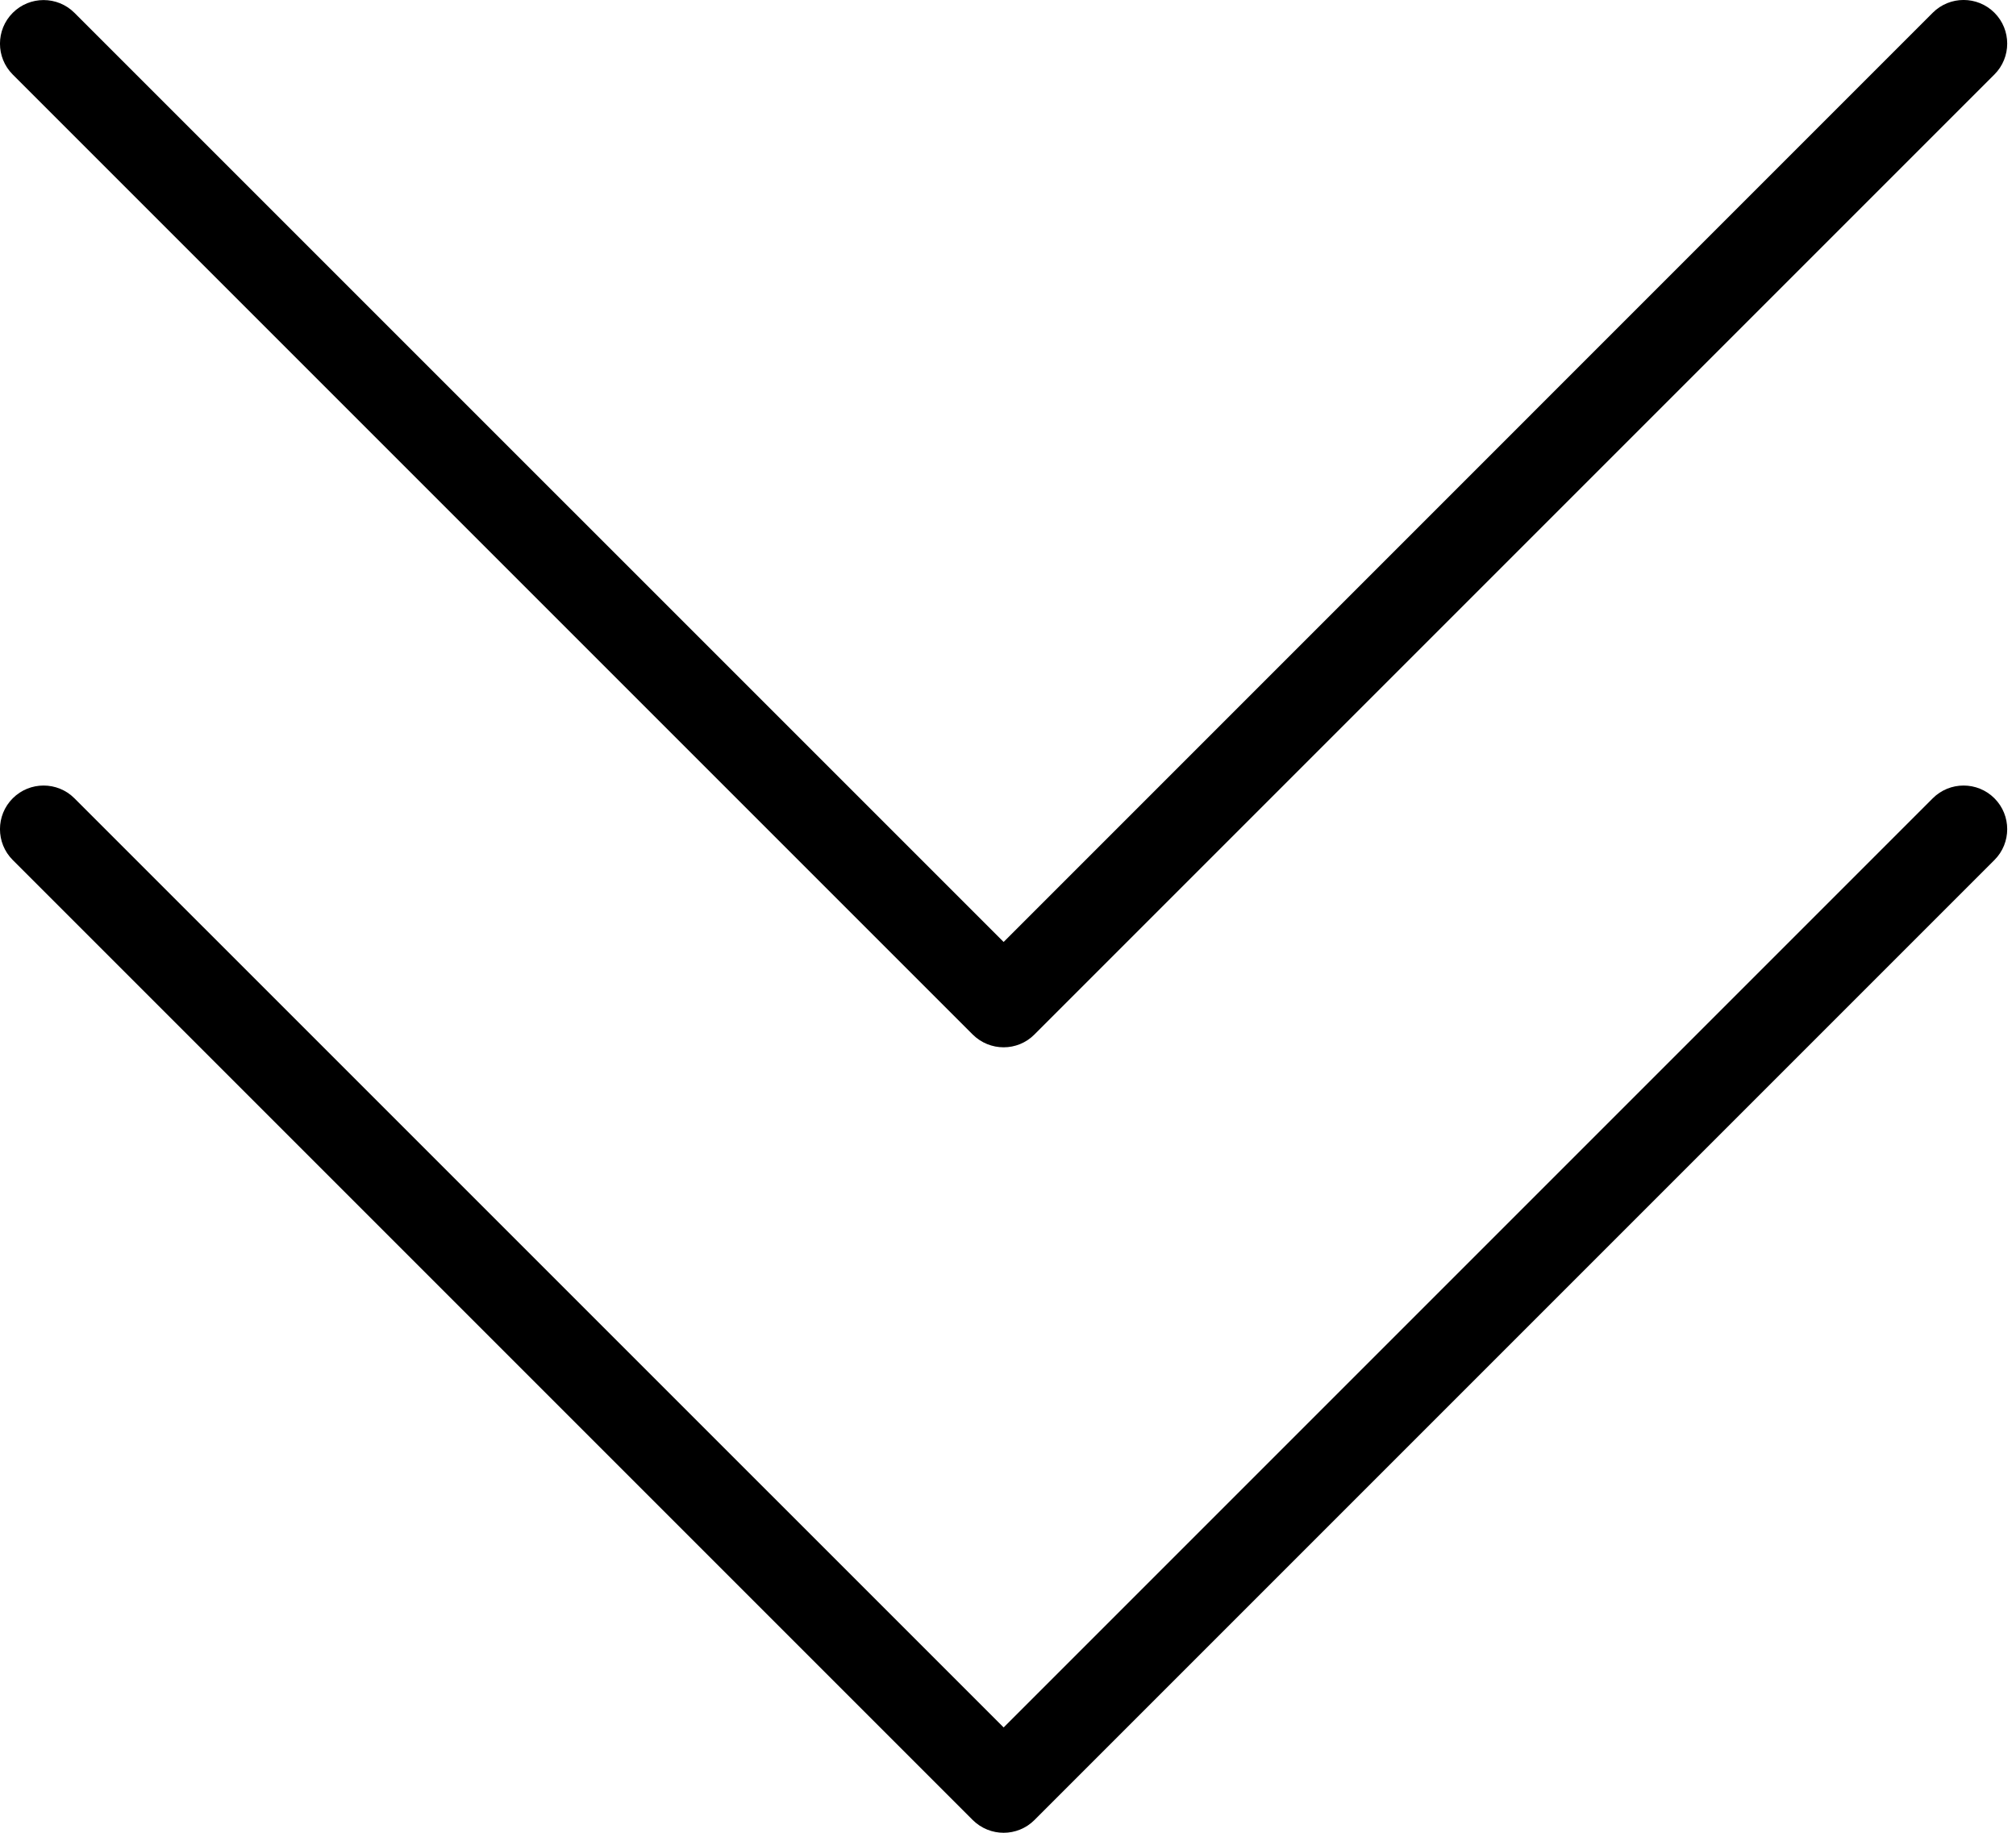
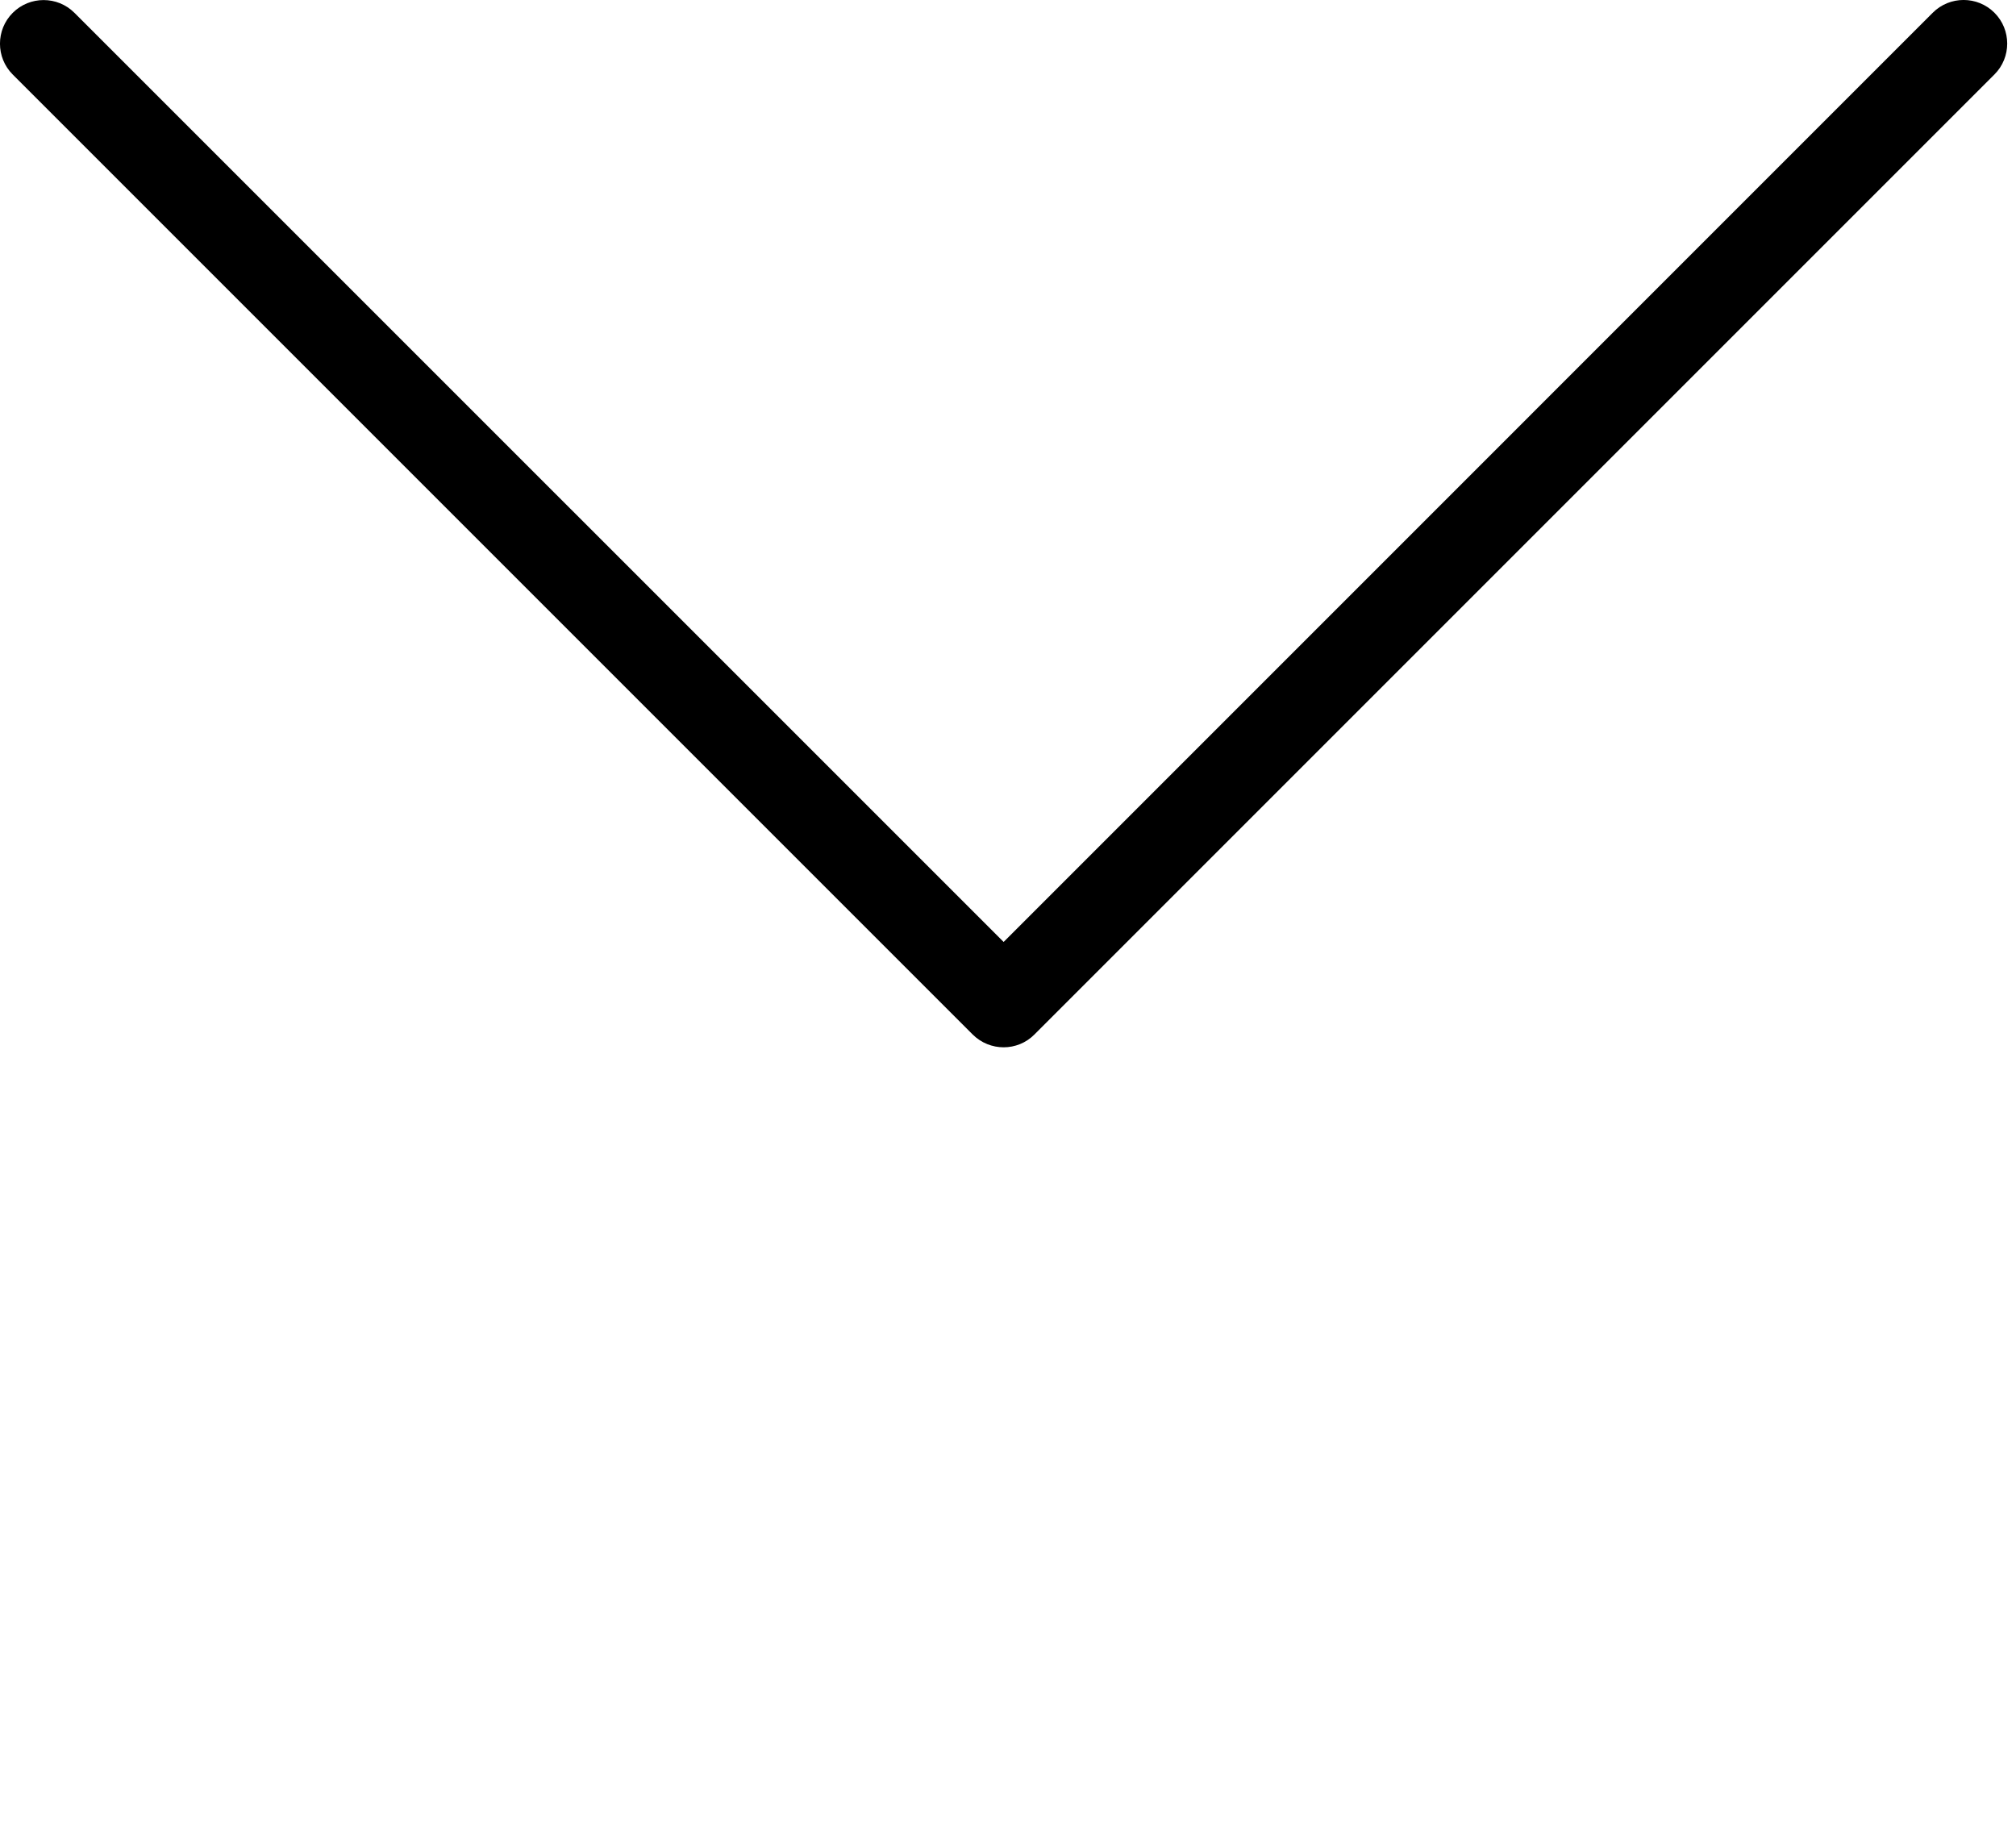
<svg xmlns="http://www.w3.org/2000/svg" height="21.0" preserveAspectRatio="xMidYMid meet" version="1.0" viewBox="0.5 1.5 23.1 21.0" width="23.1" zoomAndPan="magnify">
  <g>
    <g id="change1_1">
-       <path d="M12,22.5c-0.128,0-0.256-0.049-0.354-0.146l-11-11c-0.195-0.195-0.195-0.512,0-0.707s0.512-0.195,0.707,0L12,21.293 l10.646-10.646c0.195-0.195,0.512-0.195,0.707,0s0.195,0.512,0,0.707l-11,11C12.256,22.451,12.128,22.5,12,22.5z" fill="inherit" />
-     </g>
+       </g>
    <g id="change1_2">
      <path d="M12,13.5c-0.128,0-0.256-0.049-0.354-0.146l-11-11c-0.195-0.195-0.195-0.512,0-0.707s0.512-0.195,0.707,0L12,12.293 L22.646,1.646c0.195-0.195,0.512-0.195,0.707,0s0.195,0.512,0,0.707l-11,11C12.256,13.451,12.128,13.5,12,13.5z" fill="inherit" />
    </g>
  </g>
</svg>